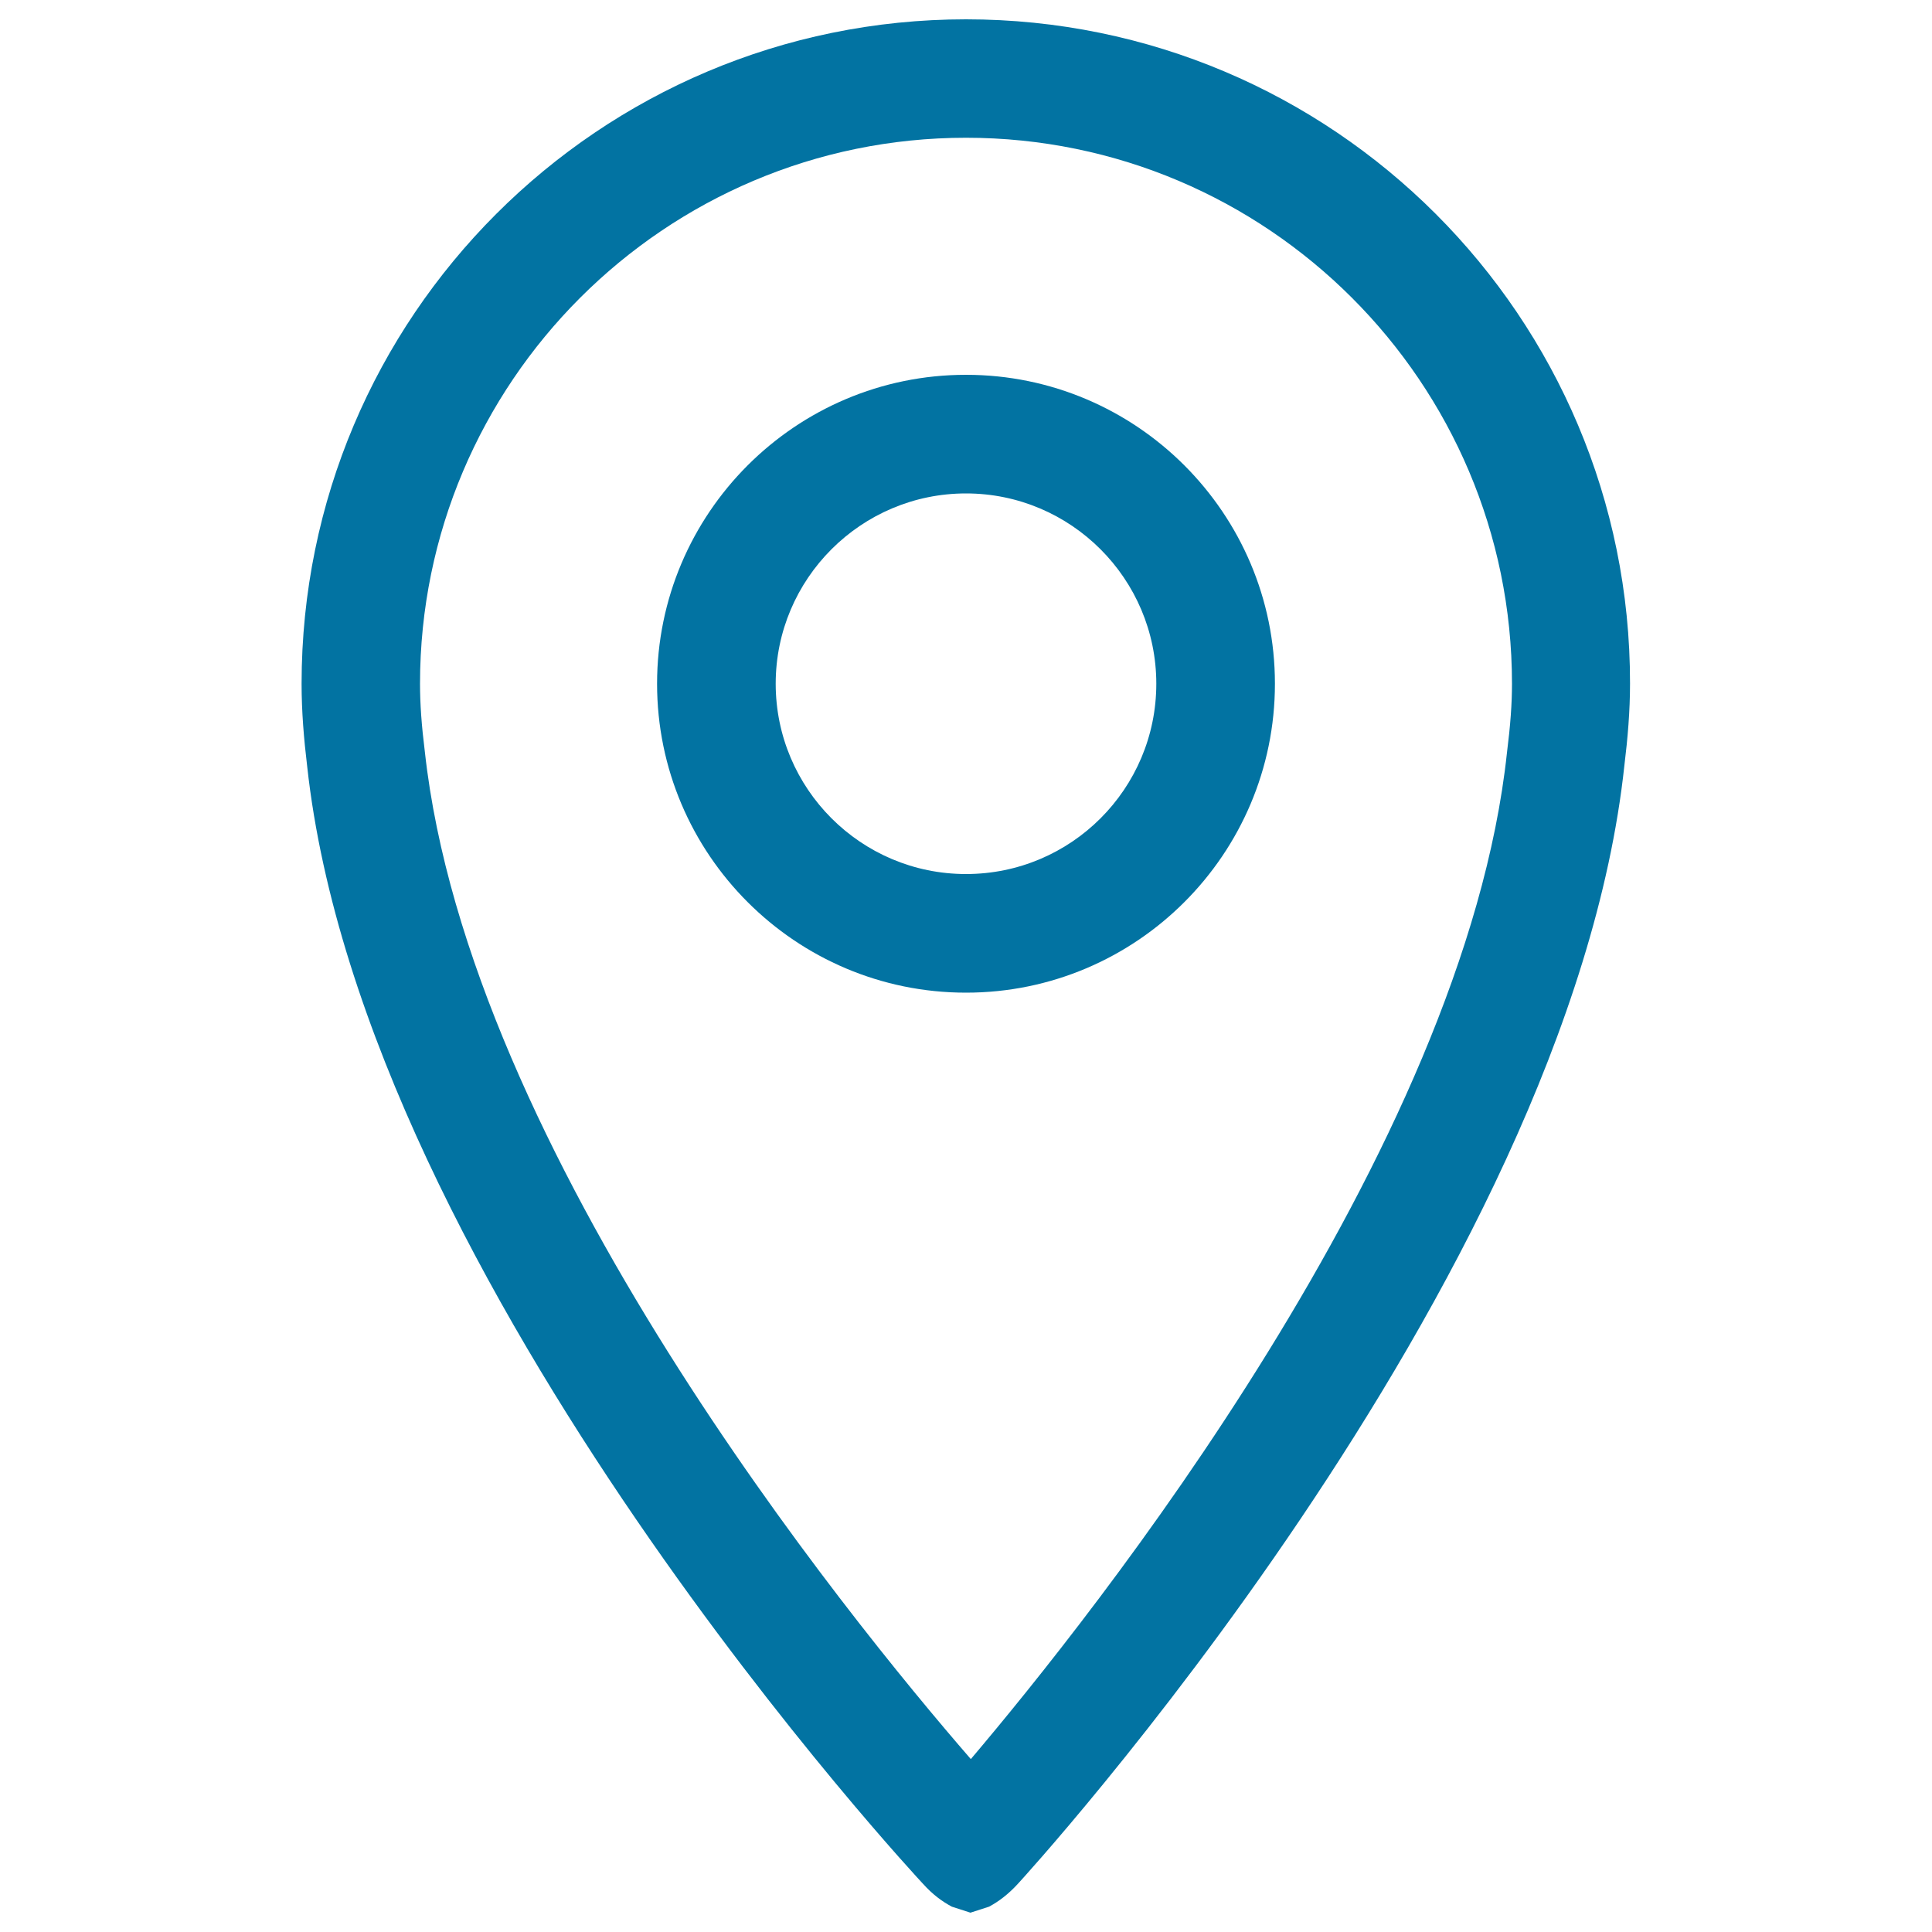
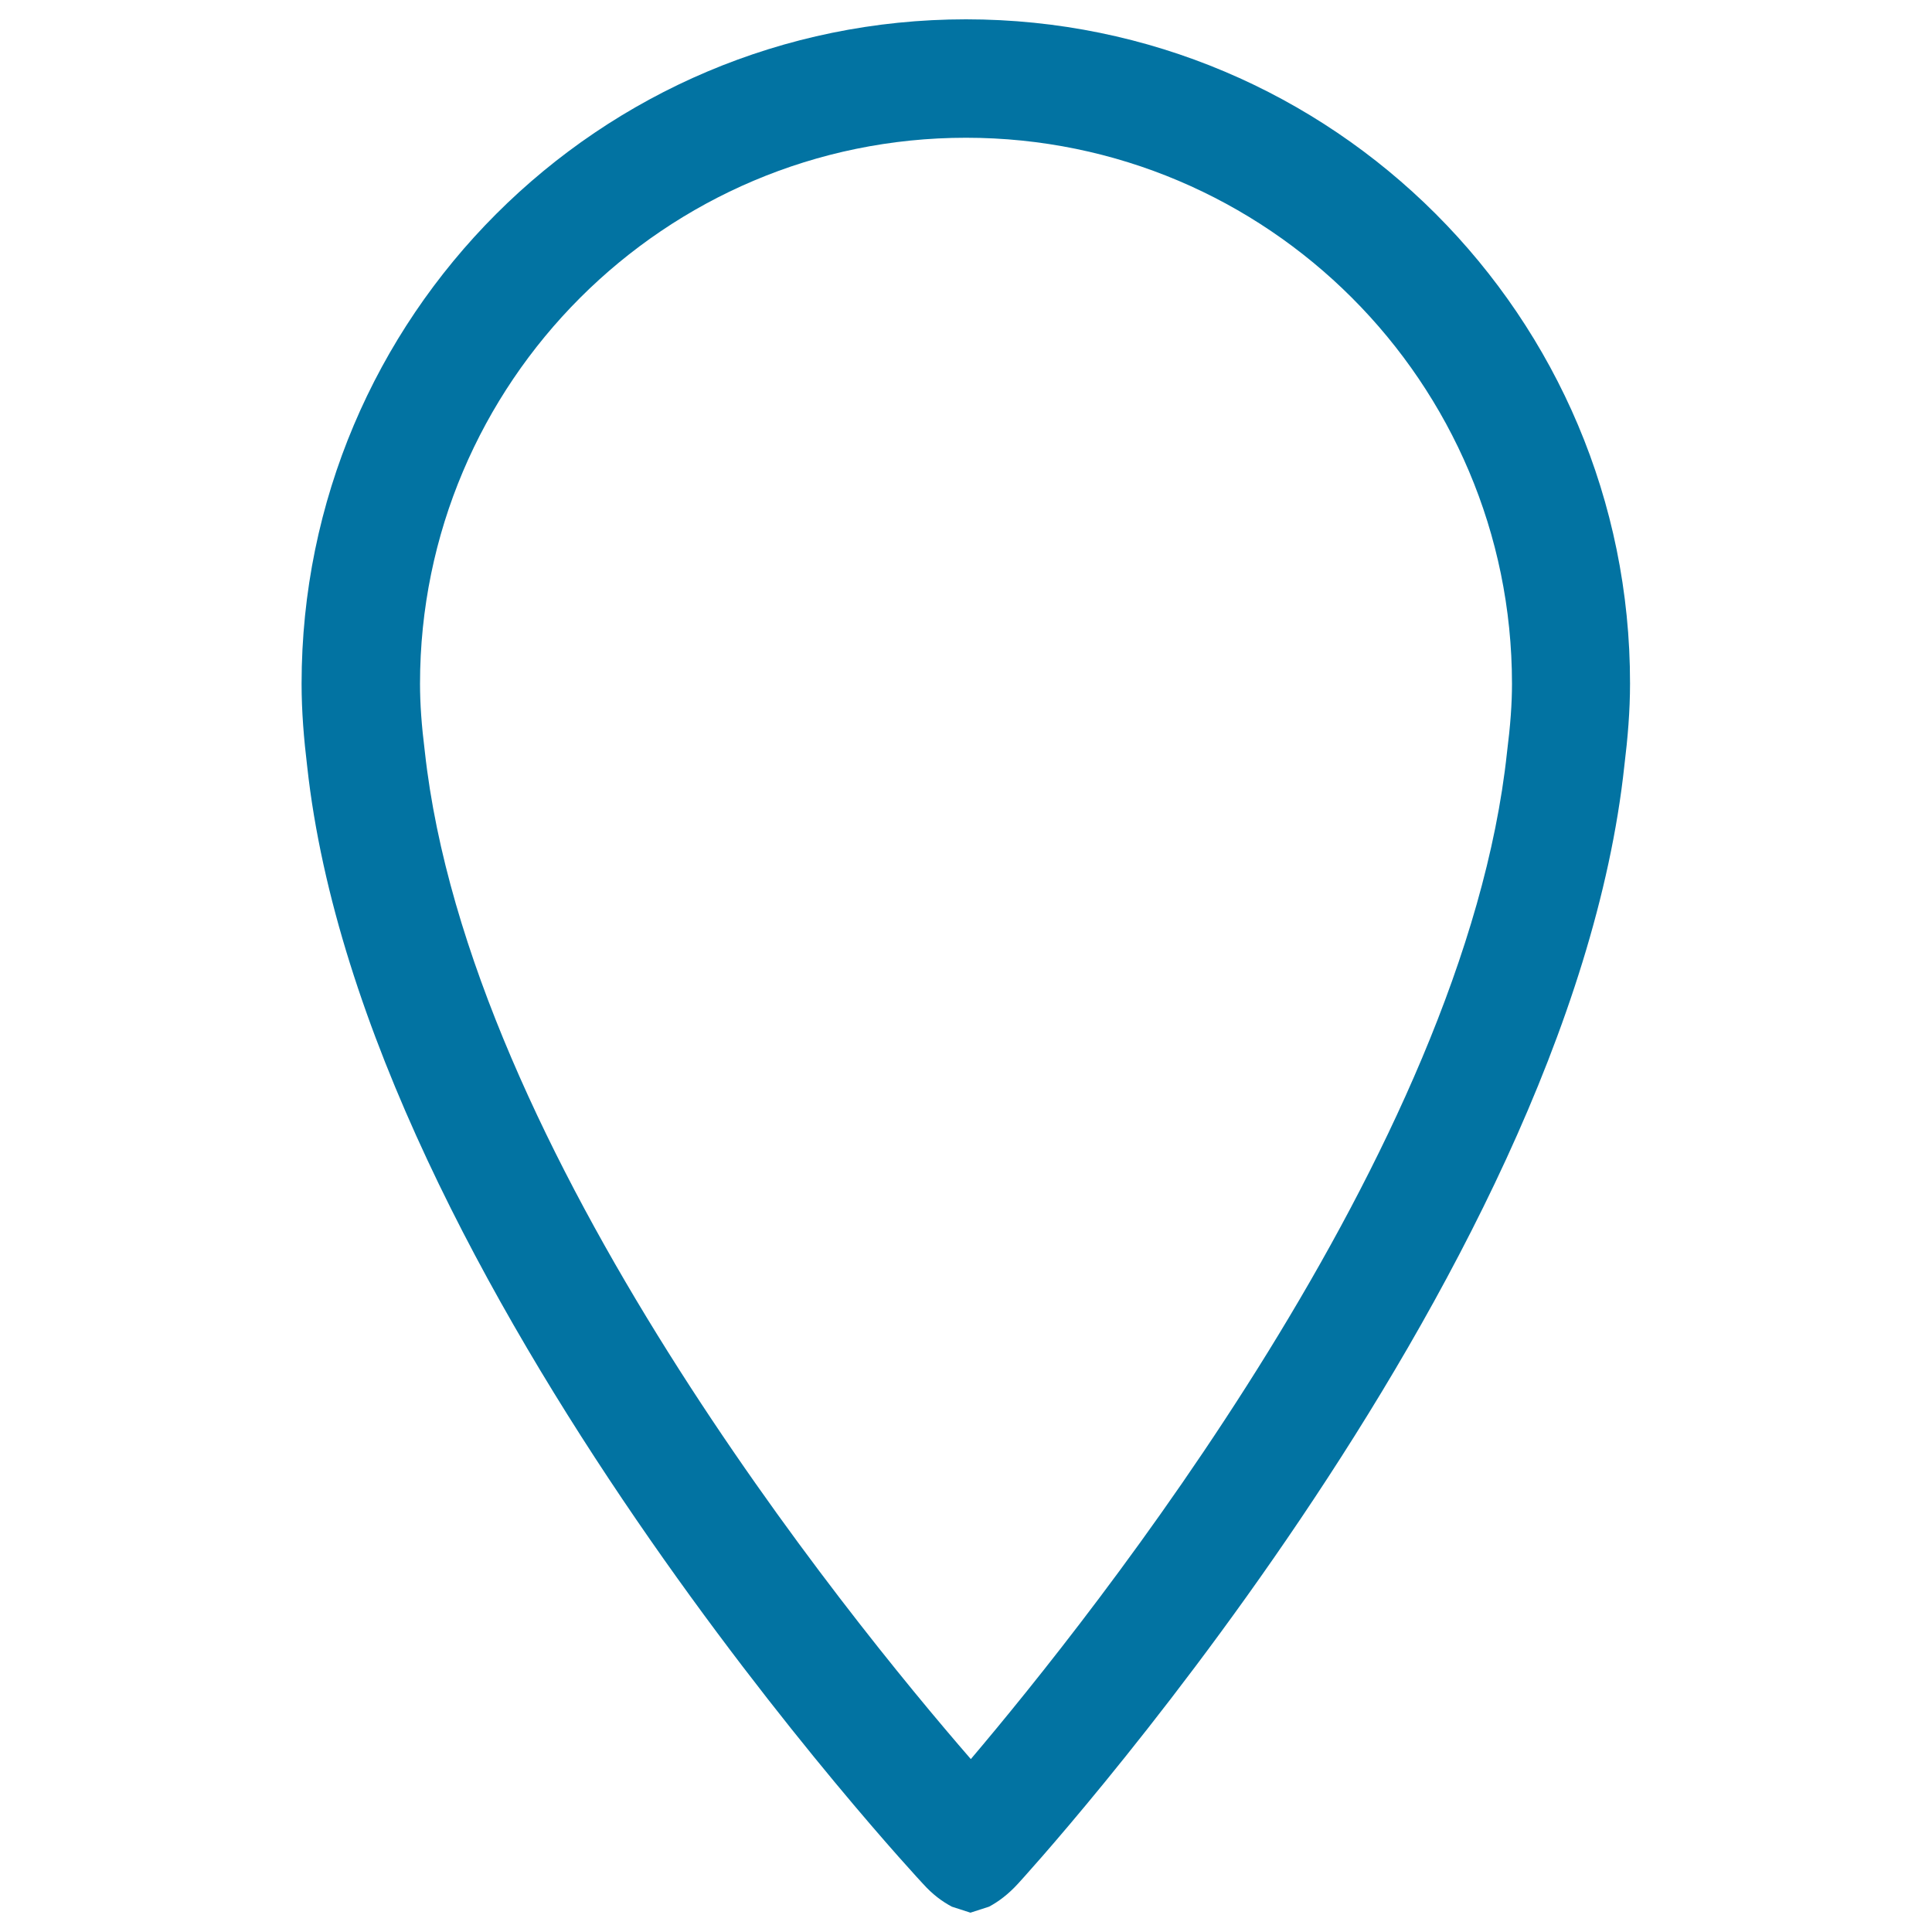
<svg xmlns="http://www.w3.org/2000/svg" viewBox="0 0 1000 1000" style="fill:#0273a2">
  <title>Small Pin Shape SVG icon</title>
  <g>
    <g>
      <g>
        <g>
          <path d="M500,10c-189.9,0-343.9,154-343.9,343.9c0,14.5,1.2,28.7,2.9,42.8c29.4,268.6,318.6,578.2,318.6,578.2c5.2,5.8,10.1,9.3,14.9,11.9l0.2,0.1l9.6,3.1l9.6-3.1l0.2-0.1c4.8-2.6,9.8-6.3,14.9-11.9c0,0,285.1-310.2,313.8-578.9c1.7-13.9,2.9-27.9,2.9-42.2C843.9,164,689.9,10,500,10z M780,389.6c-22,205.9-215.3,447.5-277.5,520.9C438.7,837,242.6,596,219.9,389.1c-1.7-13.6-2.5-24.7-2.5-35.2c0-155.8,126.7-282.6,282.6-282.6c155.9,0,282.6,126.7,282.6,282.6C782.6,364.3,781.8,375.3,780,389.6z" />
-           <path d="M500,194c-88.2,0-159.9,71.7-159.9,159.9c0,88.2,71.7,159.9,159.9,159.9c88.2,0,159.9-71.7,159.9-159.9S588.2,194,500,194z M500,452.4c-54.4,0-98.5-44.2-98.5-98.5s44.2-98.5,98.5-98.5c54.3,0,98.5,44.2,98.5,98.5C598.5,408.3,554.4,452.4,500,452.4z" />
        </g>
      </g>
    </g>
  </g>
</svg>